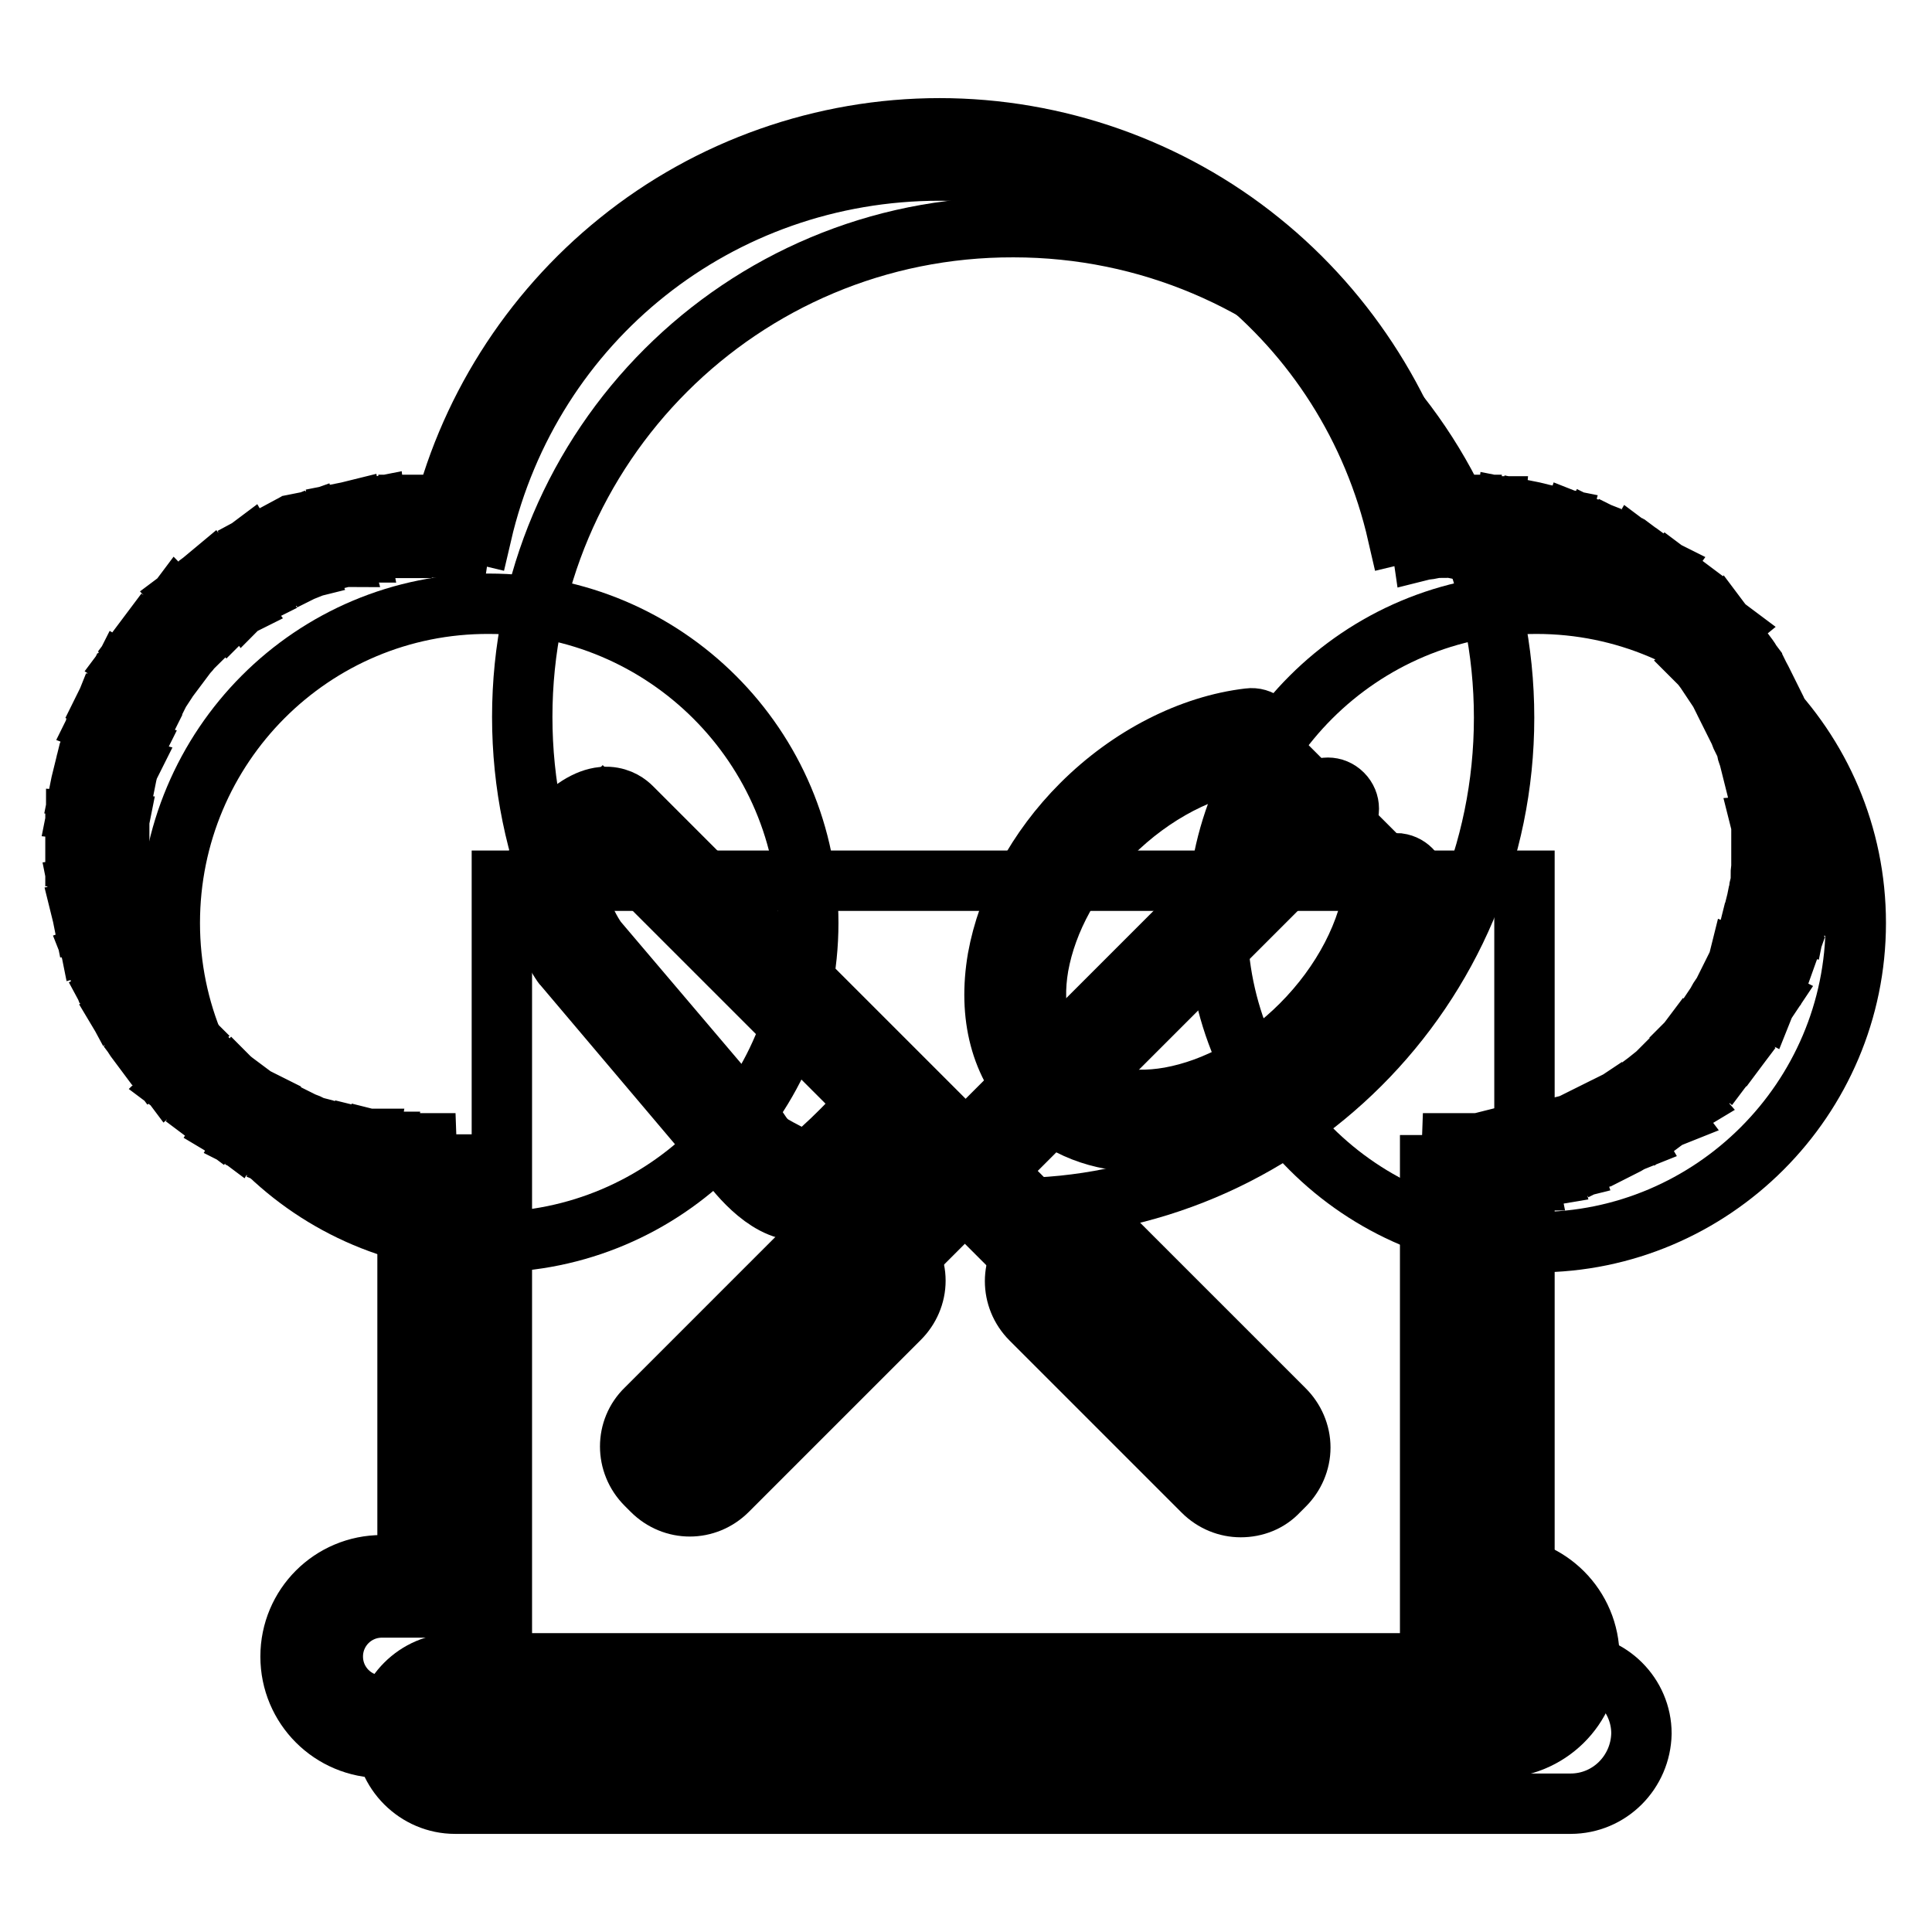
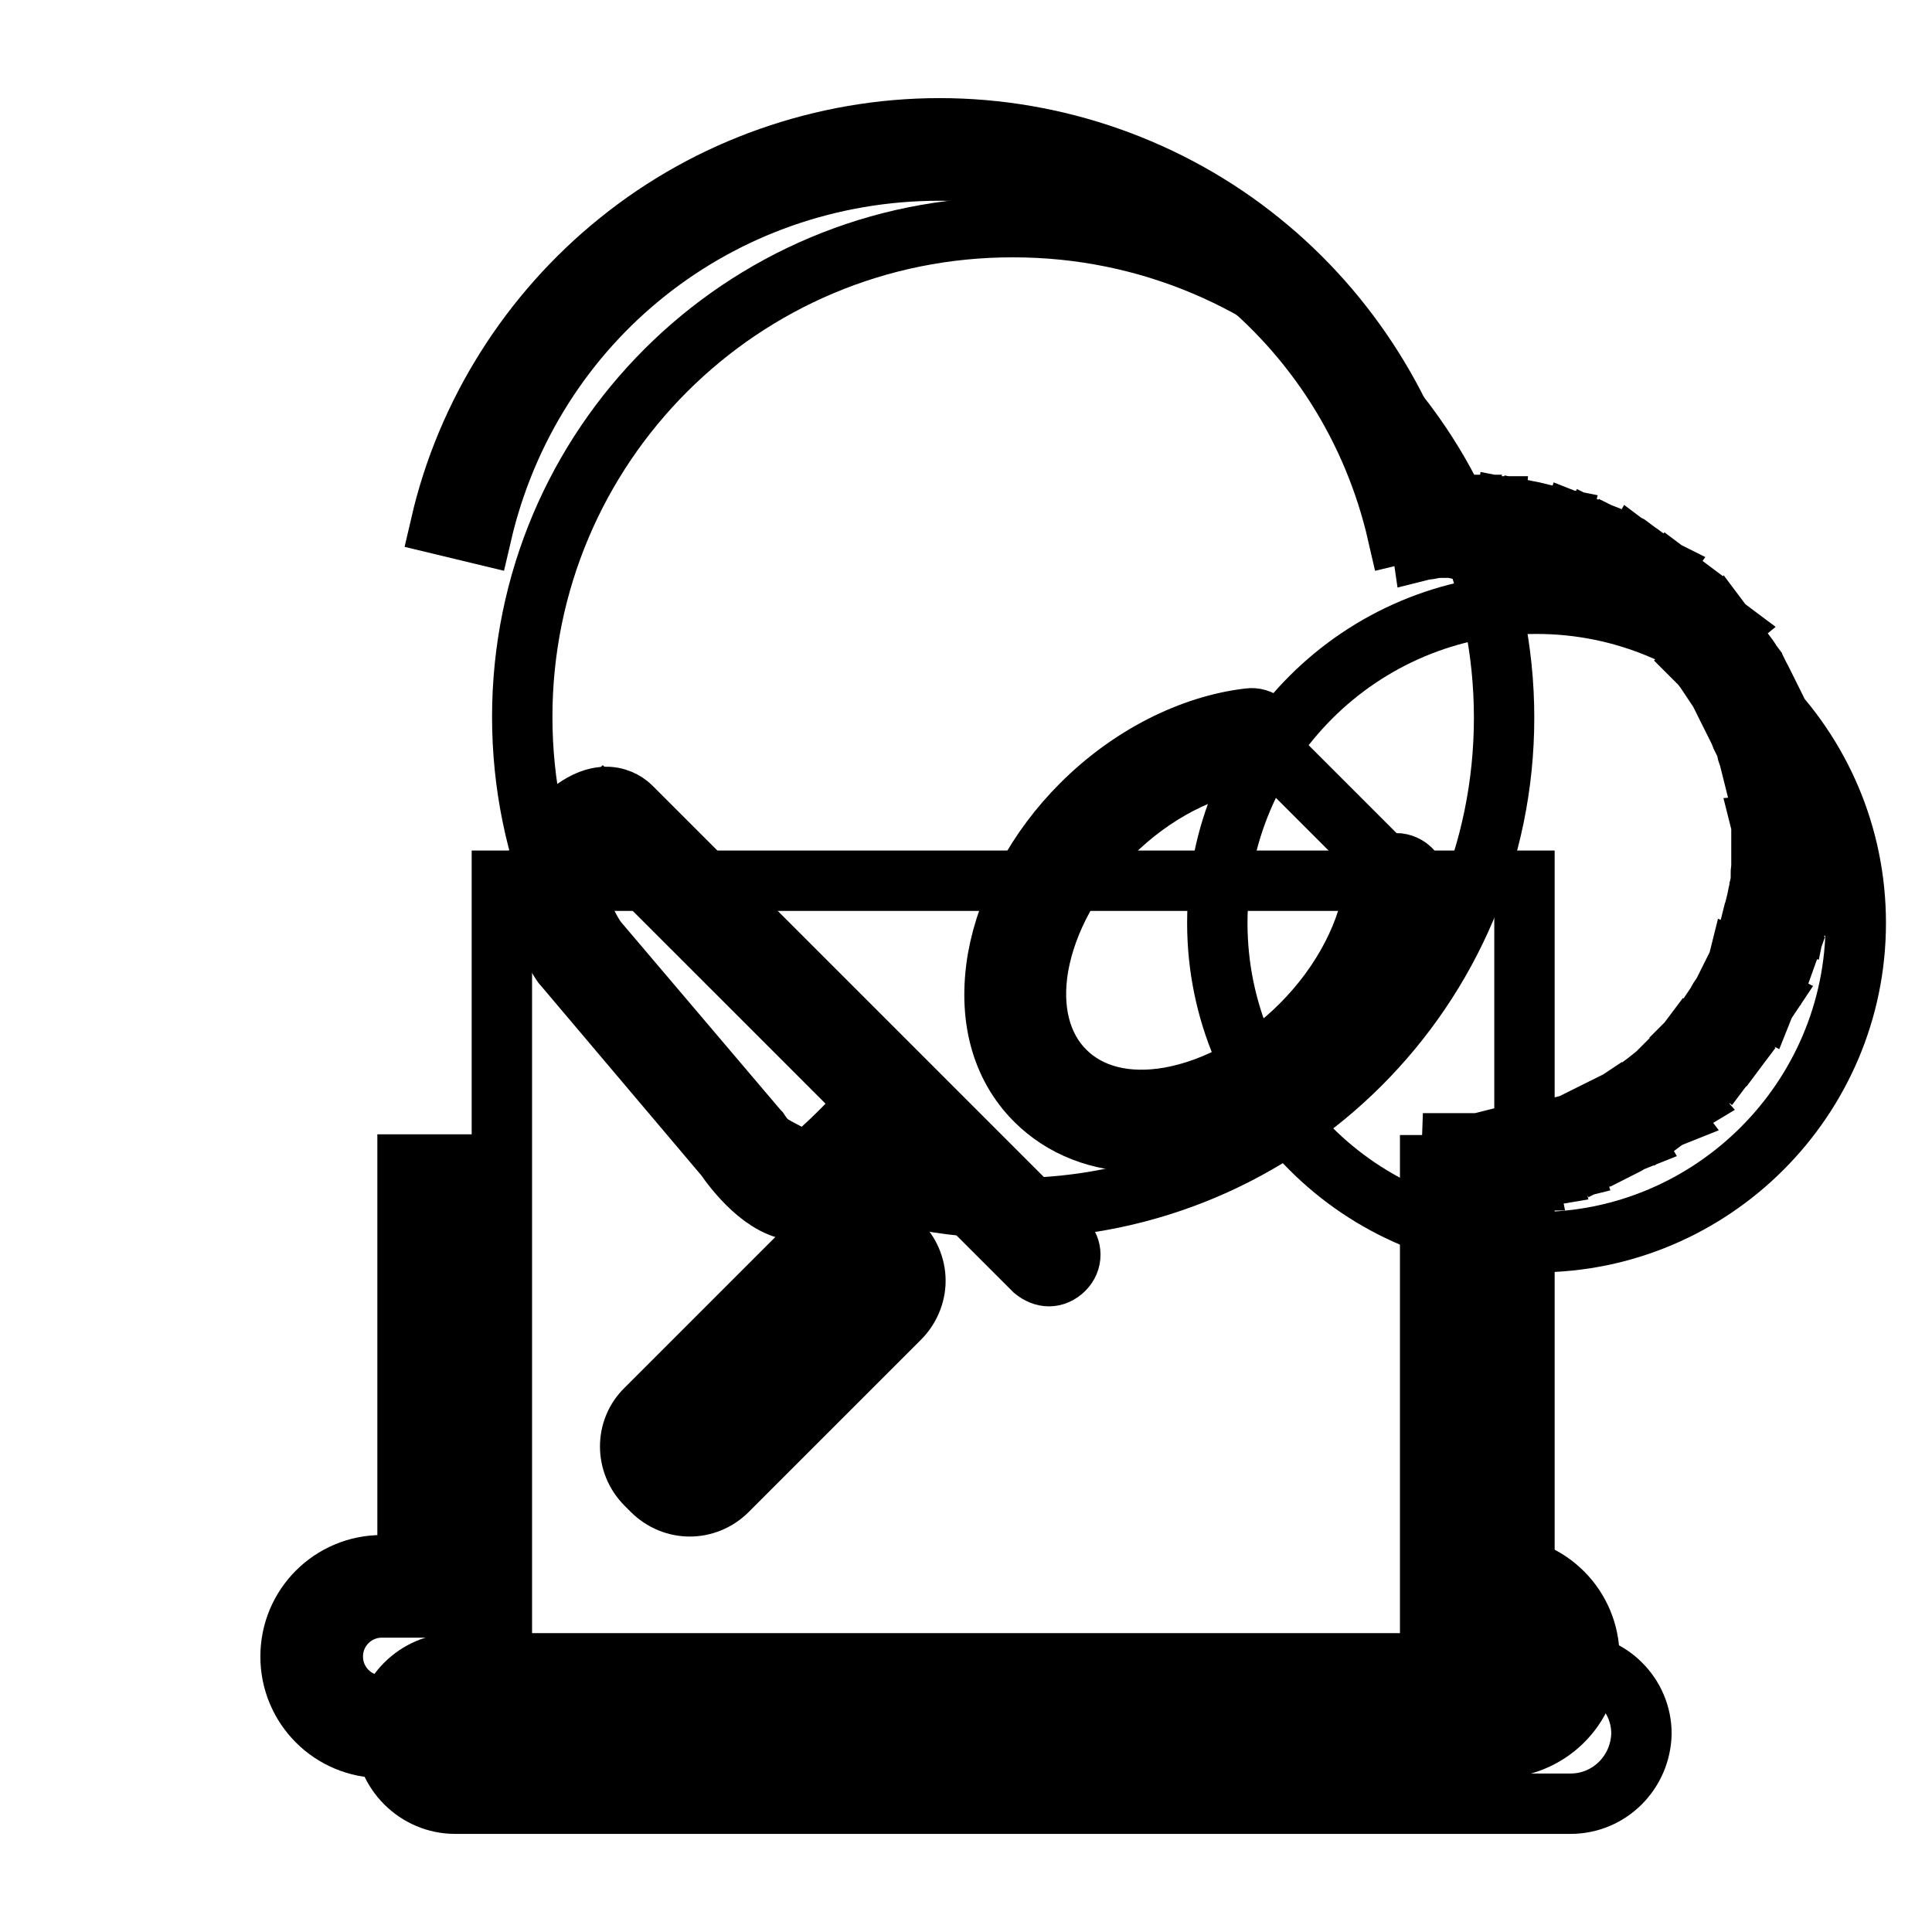
<svg xmlns="http://www.w3.org/2000/svg" version="1.1" x="0px" y="0px" viewBox="0 0 256 256" enable-background="new 0 0 256 256" xml:space="preserve">
  <g>
-     <path stroke-width="8" fill-opacity="0" stroke="#000000" d="M22.5,122.3c0,23.4,19,42.3,42.3,42.3c23.4,0,42.3-19,42.3-42.3l0,0c0-23.4-19-42.3-42.3-42.3 C41.4,79.9,22.5,98.9,22.5,122.3L22.5,122.3z" />
    <path stroke-width="8" fill-opacity="0" stroke="#000000" d="M161.3,122.3c0,23.4,19,42.3,42.3,42.3s42.3-19,42.3-42.3l0,0c0-23.4-19-42.3-42.3-42.3 S161.3,98.9,161.3,122.3L161.3,122.3z" />
    <path stroke-width="8" fill-opacity="0" stroke="#000000" d="M69.2,95c0,35.9,29.1,65.1,65,65.1c35.9,0,65.1-29.1,65.1-65c0,0,0,0,0,0c0-35.9-29.1-65-65-65 C98.3,30,69.2,59.1,69.2,95L69.2,95z" />
    <path stroke-width="8" fill-opacity="0" stroke="#000000" d="M66.5,116.7H202v107.7H66.5V116.7z" />
    <path stroke-width="8" fill-opacity="0" stroke="#000000" d="M208.1,239H60.3c-5.1,0-9.3-4.2-9.3-9.3c0-5.1,4.2-9.3,9.3-9.3h147.9c5.1,0,9.3,4.2,9.3,9.3 C217.4,234.8,213.3,239,208.1,239z" />
    <path stroke-width="8" fill-opacity="0" stroke="#000000" d="M185.2,70.8c-6.5-28.4-31.5-48.2-60.7-48.2c-29.2,0-54.1,19.8-60.7,48.2l-5.4-1.3 C61.8,54.8,70.2,41.5,82,32c12-9.7,27.1-15,42.5-15c15.4,0,30.5,5.3,42.5,15c11.8,9.5,20.2,22.9,23.6,37.5L185.2,70.8L185.2,70.8z" />
    <path stroke-width="8" fill-opacity="0" stroke="#000000" d="M193.7,157.1c-0.4,0-0.9,0-1.5,0l0.2-5.6c0.5,0,0.9,0,1.3,0L193.7,157.1z M195.1,157.1l-0.1-5.6 c0.4,0,0.9,0,1.3-0.1l0.3,5.6C196.1,157.1,195.6,157.1,195.1,157.1z M198.1,157l-0.5-5.5c0.4,0,0.9-0.1,1.3-0.1l0.7,5.5 C199.1,156.8,198.6,156.9,198.1,157z M201,156.6l-0.9-5.5c0.4-0.1,0.9-0.1,1.3-0.2l1.1,5.5C202,156.4,201.5,156.5,201,156.6z  M204,156l-1.2-5.4c0.4-0.1,0.9-0.2,1.3-0.3l1.4,5.4C204.9,155.8,204.4,155.9,204,156L204,156z M206.8,155.3l-1.6-5.3 c0.4-0.1,0.8-0.3,1.2-0.4l1.8,5.3C207.8,155,207.3,155.1,206.8,155.3L206.8,155.3z M209.6,154.3l-1.9-5.2c0.4-0.1,0.8-0.3,1.2-0.5 l2.1,5.1C210.6,154,210.1,154.2,209.6,154.3z M212.4,153.2l-2.3-5.1c0.4-0.2,0.8-0.4,1.2-0.6l2.4,5 C213.3,152.8,212.8,153,212.4,153.2z M215.1,151.9l-2.6-4.9c0.4-0.2,0.8-0.4,1.1-0.6l2.8,4.8C215.9,151.4,215.5,151.7,215.1,151.9z  M217.6,150.4l-2.9-4.7c0.4-0.2,0.7-0.5,1.1-0.7l3.1,4.6C218.5,149.9,218.1,150.2,217.6,150.4z M220.1,148.8l-3.2-4.5 c0.4-0.3,0.7-0.5,1.1-0.8l3.4,4.5C220.9,148.2,220.5,148.5,220.1,148.8z M222.5,147l-3.5-4.3l1-0.8l3.7,4.2 C223.2,146.4,222.9,146.7,222.5,147z M224.7,145l-3.8-4.1c0.3-0.3,0.6-0.6,0.9-0.9l3.9,4L224.7,145L224.7,145z M226.8,142.9 l-4.1-3.8c0.3-0.3,0.6-0.6,0.9-1l4.2,3.7C227.5,142.2,227.2,142.6,226.8,142.9z M228.8,140.7l-4.3-3.5c0.3-0.3,0.6-0.7,0.8-1 l4.4,3.4C229.4,140,229.1,140.3,228.8,140.7z M230.6,138.4l-4.5-3.3c0.3-0.4,0.5-0.7,0.8-1.1l4.6,3.1 C231.2,137.6,230.9,138,230.6,138.4L230.6,138.4z M232.2,135.9l-4.7-3c0.2-0.4,0.4-0.8,0.7-1.1l4.8,2.8 C232.8,135.1,232.5,135.5,232.2,135.9z M233.7,133.4l-4.9-2.6c0.2-0.4,0.4-0.8,0.6-1.1l5,2.5C234.2,132.5,233.9,132.9,233.7,133.4z  M235,130.7l-5.1-2.3c0.2-0.4,0.4-0.8,0.5-1.2l5.1,2.1C235.4,129.8,235.2,130.3,235,130.7L235,130.7z M236.2,128l-5.2-2 c0.1-0.4,0.3-0.8,0.4-1.2l5.3,1.8L236.2,128z M237.1,125.2l-5.3-1.6c0.1-0.4,0.3-0.8,0.4-1.3l5.4,1.4L237.1,125.2z M237.9,122.3 l-5.4-1.3c0.1-0.4,0.2-0.8,0.3-1.3l5.5,1.1C238.1,121.3,238,121.8,237.9,122.3z M238.5,119.4l-5.5-0.9c0.1-0.4,0.1-0.9,0.2-1.3 l5.5,0.7C238.6,118.4,238.5,118.9,238.5,119.4z M238.8,116.5l-5.5-0.5c0-0.4,0.1-0.9,0.1-1.3l5.6,0.4 C239,115.5,238.9,116,238.8,116.5z M239,113.5l-5.6-0.2c0-0.4,0-0.9,0-1.3l5.6,0C239.1,112.5,239.1,113,239,113.5L239,113.5z  M233.5,110.7c0-0.4,0-0.9-0.1-1.3l5.6-0.4c0,0.5,0.1,1,0.1,1.5L233.5,110.7z M233.3,108.1c-0.1-0.4-0.1-0.9-0.1-1.3l5.5-0.7 c0.1,0.5,0.1,1,0.2,1.5L233.3,108.1L233.3,108.1z M233,105.6c-0.1-0.4-0.1-0.9-0.2-1.3l5.5-1.1c0.1,0.5,0.2,1,0.3,1.4L233,105.6z  M232.5,103c-0.1-0.4-0.2-0.8-0.3-1.3l5.4-1.4c0.1,0.5,0.3,1,0.4,1.4L232.5,103z M231.8,100.5c-0.1-0.4-0.3-0.8-0.4-1.3l5.3-1.8 c0.2,0.5,0.3,0.9,0.4,1.4L231.8,100.5z M230.9,98c-0.2-0.4-0.3-0.8-0.5-1.2l5.1-2.1c0.2,0.4,0.4,0.9,0.6,1.4L230.9,98z M229.9,95.6 c-0.2-0.4-0.4-0.8-0.6-1.2l5-2.5c0.2,0.4,0.4,0.9,0.6,1.3L229.9,95.6z M228.8,93.3c-0.2-0.4-0.4-0.8-0.6-1.1l4.8-2.8 c0.3,0.4,0.5,0.9,0.7,1.3L228.8,93.3z M227.5,91c-0.2-0.4-0.5-0.7-0.7-1.1l4.6-3.1c0.3,0.4,0.6,0.8,0.8,1.3L227.5,91z M226,88.9 c-0.3-0.4-0.5-0.7-0.8-1l4.4-3.4c0.3,0.4,0.6,0.8,0.9,1.2L226,88.9z M224.4,86.8c-0.3-0.3-0.6-0.7-0.8-1l4.2-3.7 c0.3,0.4,0.6,0.8,1,1.1L224.4,86.8z M222.7,84.9c-0.3-0.3-0.6-0.6-0.9-0.9l3.9-4c0.4,0.3,0.7,0.7,1,1.1L222.7,84.9L222.7,84.9z  M220.9,83c-0.3-0.3-0.6-0.6-1-0.9l3.6-4.2c0.4,0.3,0.8,0.7,1.1,1L220.9,83z M218.9,81.3c-0.3-0.3-0.7-0.6-1-0.8l3.4-4.4l1.2,0.9 L218.9,81.3z M216.8,79.8c-0.4-0.3-0.7-0.5-1.1-0.7l3.1-4.6c0.4,0.3,0.8,0.6,1.2,0.8L216.8,79.8L216.8,79.8z M214.7,78.3 c-0.4-0.2-0.8-0.4-1.1-0.7l2.8-4.8c0.4,0.3,0.9,0.5,1.3,0.8L214.7,78.3L214.7,78.3z M212.4,77.1c-0.4-0.2-0.8-0.4-1.1-0.6l2.4-5 c0.4,0.2,0.9,0.4,1.3,0.7L212.4,77.1L212.4,77.1z M210.1,75.9c-0.4-0.2-0.8-0.3-1.2-0.5l2.1-5.1c0.4,0.2,0.9,0.4,1.4,0.6 L210.1,75.9L210.1,75.9z M207.7,74.9c-0.4-0.1-0.8-0.3-1.2-0.4l1.8-5.3c0.5,0.2,0.9,0.3,1.4,0.5L207.7,74.9L207.7,74.9z  M205.2,74.1c-0.4-0.1-0.8-0.3-1.3-0.4l1.4-5.4c0.5,0.1,0.9,0.3,1.4,0.4L205.2,74.1z M202.7,73.5c-0.4-0.1-0.9-0.2-1.3-0.3l1.1-5.5 c0.5,0.1,1,0.2,1.4,0.3L202.7,73.5z M200.2,73c-0.4-0.1-0.9-0.1-1.3-0.2l0.7-5.5c0.5,0.1,1,0.1,1.5,0.2L200.2,73z M188.5,72.9 l-0.8-5.5c0.5-0.1,1-0.1,1.5-0.2l0.6,5.5C189.3,72.8,188.9,72.8,188.5,72.9z M197.6,72.7c-0.4,0-0.9-0.1-1.3-0.1l0.3-5.6 c0.5,0,1,0.1,1.5,0.1L197.6,72.7z M191.1,72.6l-0.4-5.5c0.5,0,1-0.1,1.5-0.1l0.2,5.6C191.9,72.5,191.5,72.6,191.1,72.6L191.1,72.6z  M195,72.5h-1.3l-0.1-5.6h0.3c0.4,0,0.8,0,1.1,0L195,72.5z" />
    <path stroke-width="8" fill-opacity="0" stroke="#000000" d="M198.5,231.6H50.6c-6.7,0-12.1-5.4-12.1-12.1c0-6.7,5.4-12.1,12.1-12.1H54v-53.1h5.6V213h-9 c-3.6,0-6.5,2.9-6.5,6.5c0,3.6,2.9,6.5,6.5,6.5h147.9c3.6,0,6.5-2.9,6.5-6.5c0-3.6-2.9-6.5-6.5-6.5h-9v-58.6h5.6v53.1h3.4 c6.7,0,12.1,5.4,12.1,12.1S205.1,231.6,198.5,231.6L198.5,231.6z" />
-     <path stroke-width="8" fill-opacity="0" stroke="#000000" d="M55.2,157.1v-5.6c0.4,0,0.8,0,1.3,0l0.2,5.6C56.1,157.1,55.7,157.1,55.2,157.1z M53.7,157.1 c-0.5,0-1,0-1.5-0.1l0.4-5.6c0.4,0,0.9,0.1,1.3,0.1L53.7,157.1z M50.8,156.9c-0.5-0.1-1-0.1-1.5-0.2l0.7-5.5 c0.4,0.1,0.9,0.1,1.3,0.1L50.8,156.9L50.8,156.9z M47.8,156.5c-0.5-0.1-1-0.2-1.4-0.3l1.1-5.5c0.4,0.1,0.9,0.2,1.3,0.2L47.8,156.5z  M44.9,156c-0.5-0.1-1-0.2-1.4-0.4l1.4-5.4c0.4,0.1,0.8,0.2,1.3,0.3L44.9,156z M42.1,155.2c-0.5-0.1-0.9-0.3-1.4-0.4l1.8-5.3 c0.4,0.1,0.8,0.3,1.2,0.4L42.1,155.2z M39.3,154.3c-0.5-0.2-0.9-0.4-1.4-0.6l2.1-5.1c0.4,0.2,0.8,0.3,1.2,0.5L39.3,154.3z  M36.5,153.1c-0.4-0.2-0.9-0.4-1.3-0.6l2.5-5c0.4,0.2,0.8,0.4,1.2,0.6L36.5,153.1z M33.9,151.8c-0.4-0.2-0.9-0.5-1.3-0.7l2.8-4.8 c0.4,0.2,0.8,0.4,1.1,0.6L33.9,151.8z M31.3,150.3c-0.4-0.3-0.8-0.5-1.3-0.8l3.1-4.6c0.4,0.3,0.7,0.5,1.1,0.7L31.3,150.3z  M28.8,148.7c-0.4-0.3-0.8-0.6-1.2-0.9l3.4-4.4c0.3,0.3,0.7,0.5,1,0.8L28.8,148.7L28.8,148.7z M26.5,146.9 c-0.4-0.3-0.8-0.6-1.1-0.9l3.7-4.2l1,0.8L26.5,146.9z M24.3,144.9c-0.4-0.3-0.7-0.7-1.1-1l4-3.9c0.3,0.3,0.6,0.6,0.9,0.9 L24.3,144.9L24.3,144.9z M22.2,142.8c-0.3-0.4-0.7-0.7-1-1.1l4.2-3.7c0.3,0.3,0.6,0.6,0.9,1L22.2,142.8z M20.2,140.6l-0.9-1.2 l4.4-3.4c0.3,0.3,0.5,0.7,0.8,1L20.2,140.6z M18.4,138.3c-0.3-0.4-0.6-0.8-0.8-1.2l4.6-3.1c0.3,0.4,0.5,0.7,0.8,1.1L18.4,138.3 L18.4,138.3z M16.8,135.8c-0.3-0.4-0.5-0.8-0.8-1.3l4.8-2.8c0.2,0.4,0.4,0.8,0.7,1.1L16.8,135.8L16.8,135.8z M15.3,133.2l-0.7-1.3 l5-2.5l0.6,1.2L15.3,133.2L15.3,133.2z M14,130.5c-0.2-0.4-0.4-0.9-0.6-1.4l5.1-2.1c0.2,0.4,0.3,0.8,0.5,1.2L14,130.5L14,130.5z  M12.8,127.8c-0.2-0.5-0.3-0.9-0.5-1.4l5.3-1.8c0.1,0.4,0.3,0.8,0.4,1.2L12.8,127.8z M11.9,125c-0.1-0.5-0.3-0.9-0.4-1.4l5.4-1.4 c0.1,0.4,0.2,0.8,0.4,1.3L11.9,125z M11.1,122.1c-0.1-0.5-0.2-1-0.3-1.4l5.5-1.1c0.1,0.4,0.2,0.9,0.3,1.3L11.1,122.1z M10.6,119.2 c-0.1-0.5-0.1-1-0.2-1.5l5.5-0.7c0.1,0.4,0.1,0.9,0.2,1.3L10.6,119.2L10.6,119.2z M10.2,116.2c-0.1-0.5-0.1-1-0.1-1.5l5.6-0.3 c0,0.4,0.1,0.9,0.1,1.3L10.2,116.2z M10,113.3c0-0.4,0-0.8,0-1.3v-0.2l5.6,0v0.2c0,0.4,0,0.7,0,1.1L10,113.3L10,113.3z M15.6,110.5 l-5.6-0.2c0-0.5,0.1-1,0.1-1.5l5.6,0.4C15.6,109.7,15.6,110.1,15.6,110.5z M15.8,107.9l-5.5-0.6c0.1-0.5,0.1-1,0.2-1.5l5.5,0.8 C15.9,107.1,15.8,107.5,15.8,107.9L15.8,107.9z M16.1,105.4l-5.5-0.9c0.1-0.5,0.2-1,0.3-1.4l5.5,1.1L16.1,105.4z M16.7,102.8 l-5.4-1.3c0.1-0.5,0.3-1,0.4-1.4l5.4,1.5C16.9,102,16.8,102.4,16.7,102.8L16.7,102.8z M17.3,100.3L12,98.7c0.1-0.5,0.3-0.9,0.5-1.4 l5.3,1.8C17.6,99.5,17.5,99.9,17.3,100.3z M18.2,97.9l-5.2-2c0.2-0.4,0.4-0.9,0.6-1.4l5.1,2.2C18.5,97.1,18.4,97.5,18.2,97.9z  M19.2,95.5l-5.1-2.3c0.2-0.4,0.4-0.9,0.6-1.3l5,2.5C19.6,94.7,19.4,95.1,19.2,95.5z M20.4,93.2l-4.9-2.7c0.2-0.4,0.5-0.9,0.7-1.3 L21,92C20.8,92.4,20.6,92.8,20.4,93.2z M21.7,90.9l-4.7-3c0.3-0.4,0.5-0.8,0.8-1.2l4.6,3.1C22.1,90.2,21.9,90.6,21.7,90.9z  M23.1,88.8l-4.5-3.3c0.3-0.4,0.6-0.8,0.9-1.2l4.4,3.4C23.7,88.1,23.4,88.4,23.1,88.8z M24.7,86.7l-4.3-3.6c0.3-0.4,0.6-0.8,1-1.1 l4.1,3.7C25.3,86.1,25,86.4,24.7,86.7z M26.4,84.8l-4-3.8c0.3-0.4,0.7-0.7,1-1.1l3.9,4C27.1,84.1,26.8,84.5,26.4,84.8z M28.3,83 l-3.8-4.1c0.4-0.3,0.7-0.7,1.1-1l3.6,4.2C29,82.4,28.6,82.7,28.3,83z M30.3,81.3l-3.5-4.3L28,76l3.4,4.5C31,80.7,30.6,81,30.3,81.3 z M32.4,79.7l-3.2-4.5c0.4-0.3,0.8-0.6,1.2-0.8l3.1,4.6C33.1,79.2,32.7,79.4,32.4,79.7z M34.5,78.3l-2.9-4.8 c0.4-0.3,0.9-0.5,1.3-0.8l2.8,4.8C35.3,77.8,34.9,78,34.5,78.3z M36.8,77L34.2,72l1.3-0.7l2.4,5L36.8,77z M39.1,75.9l-2.3-5.1 c0.4-0.2,0.9-0.4,1.4-0.6l2.1,5.2C39.9,75.5,39.5,75.7,39.1,75.9z M41.6,74.9l-1.9-5.2l1.4-0.5l1.7,5.3 C42.4,74.6,42,74.7,41.6,74.9L41.6,74.9z M44,74.1l-1.6-5.3c0.5-0.1,0.9-0.3,1.4-0.4l1.4,5.4C44.9,73.8,44.5,73.9,44,74.1z  M46.5,73.4L45.3,68c0.5-0.1,1-0.2,1.4-0.3l1,5.5C47.4,73.2,47,73.3,46.5,73.4z M49.1,72.9l-0.8-5.5c0.5-0.1,1-0.1,1.5-0.2l0.7,5.5 C50,72.8,49.5,72.9,49.1,72.9z M60.8,72.9c-0.4-0.1-0.9-0.1-1.3-0.2l0.6-5.5c0.5,0.1,1,0.1,1.5,0.2L60.8,72.9z M51.7,72.6l-0.5-5.5 c0.5-0.1,1-0.1,1.5-0.1l0.3,5.6C52.6,72.6,52.1,72.6,51.7,72.6z M58.2,72.6c-0.4,0-0.9-0.1-1.3-0.1l0.3-5.6c0.5,0,1,0.1,1.5,0.1 L58.2,72.6z M54.3,72.5l-0.1-5.6h1.5l-0.1,5.6H54.3z" />
    <path stroke-width="8" fill-opacity="0" stroke="#000000" d="M166.4,97.4l19.4,19.4c0,0-18,37.5-34.1,31.7s-19-14.5-19-14.5l5.9-16.6l13.9-16L166.4,97.4L166.4,97.4z" />
    <path stroke-width="8" fill-opacity="0" stroke="#000000" d="M151.3,151.3c-5.6,0-10.5-1.9-14.1-5.5c-4.6-4.6-6.3-11.2-5-18.8c1.3-7.2,5.2-14.5,11.1-20.4 c6.4-6.4,14.5-10.5,22.2-11.4c1.5-0.2,2.9,0.9,3.1,2.5s-0.9,2.9-2.5,3.1c-6.5,0.7-13.4,4.3-18.9,9.8c-5.1,5.1-8.5,11.3-9.6,17.4 c-1,5.8,0.3,10.7,3.5,13.9c3.3,3.3,8.2,4.5,13.9,3.5c6.1-1.1,12.3-4.5,17.4-9.6c5.5-5.5,9.1-12.4,9.8-18.9c0.2-1.5,1.5-2.6,3.1-2.5 c1.5,0.2,2.6,1.5,2.5,3.1c-0.8,7.7-5,15.8-11.4,22.2c-5.9,5.9-13.2,9.9-20.4,11.1C154.4,151.2,152.8,151.3,151.3,151.3L151.3,151.3 z" />
-     <path stroke-width="8" fill-opacity="0" stroke="#000000" d="M116.9,169c-0.7,0-1.4-0.3-2-0.8c-1.1-1.1-1.1-2.8,0-3.9l59.1-59.1c1.1-1.1,2.8-1.1,3.9,0 c1.1,1.1,1.1,2.8,0,3.9l-59.1,59.1C118.3,168.7,117.6,169,116.9,169z" />
    <path stroke-width="8" fill-opacity="0" stroke="#000000" d="M91.4,199.6c-1.8,0-3.6-0.7-5-2.1l-0.8-0.8c-2.8-2.8-2.8-7.3,0-10l22.8-22.8c2.8-2.8,7.3-2.8,10,0l0.8,0.8 c1.3,1.3,2.1,3.1,2.1,5c0,1.9-0.8,3.7-2.1,5l-22.8,22.8C95,198.9,93.2,199.6,91.4,199.6z M90.3,193.6c0.6,0.6,1.6,0.6,2.2,0 l22.8-22.8c0.3-0.3,0.4-0.7,0.4-1.1c0-0.4-0.2-0.8-0.4-1.1l-0.8-0.8c-0.6-0.6-1.6-0.6-2.2,0l-22.8,22.8c-0.6,0.6-0.6,1.6,0,2.2 L90.3,193.6L90.3,193.6z" />
    <path stroke-width="8" fill-opacity="0" stroke="#000000" d="M75.3,111.6l-1,9.5l7.7,12.9l15.1,16.8l6.3,6.3l4.6-0.7l10-8.2l-1.6-5.7l-36.5-35.5L75.3,111.6z" />
-     <path stroke-width="8" fill-opacity="0" stroke="#000000" d="M164.4,199.7c-1.8,0-3.6-0.7-5-2.1l-22.8-22.8c-2.8-2.8-2.8-7.3,0-10l0.8-0.8c1.3-1.3,3.1-2.1,5-2.1 c1.9,0,3.7,0.8,5,2.1l22.8,22.8c1.3,1.3,2.1,3.1,2.1,5c0,1.9-0.8,3.7-2.1,5l-0.8,0.8C168.1,199,166.3,199.7,164.4,199.7z  M142.5,167.4c-0.4,0-0.8,0.2-1.1,0.4l-0.8,0.8c-0.6,0.6-0.6,1.6,0,2.2l22.8,22.8c0.6,0.6,1.6,0.6,2.2,0l0.8-0.8 c0.3-0.3,0.4-0.7,0.4-1.1c0-0.4-0.2-0.8-0.4-1.1l-22.8-22.8C143.2,167.5,142.8,167.4,142.5,167.4L142.5,167.4z" />
    <path stroke-width="8" fill-opacity="0" stroke="#000000" d="M139,169.1c-0.7,0-1.4-0.3-2-0.8l-18.1-18.1c-1.3,1.4-7.2,7.9-10.8,9.7c-0.8,0.4-1.5,0.5-2.3,0.5 c-4.5,0-8.6-5.5-9.7-7.1L74.7,128l-0.1-0.1c-0.1-0.1-1.9-2.7-3-6.2c-1.5-5-0.7-9.4,2.4-12.7l0.1-0.1c2.3-2.3,4.5-3.4,6.5-3.3 c1.6,0.1,2.6,0.9,3.1,1.4l57.3,57.3c1.1,1.1,1.1,2.8,0,3.9C140.4,168.8,139.7,169.1,139,169.1L139,169.1z M79.1,124.6l21.4,25.2 l0.1,0.1c1.6,2.4,4.1,4.7,5.1,4.8c2.2-1.1,6.8-5.8,9.2-8.5c0,0,0,0,0-0.1l-34.8-34.8c-0.3,0.1-1,0.5-2,1.5 C74.1,117.1,78.5,123.8,79.1,124.6L79.1,124.6z" />
  </g>
</svg>